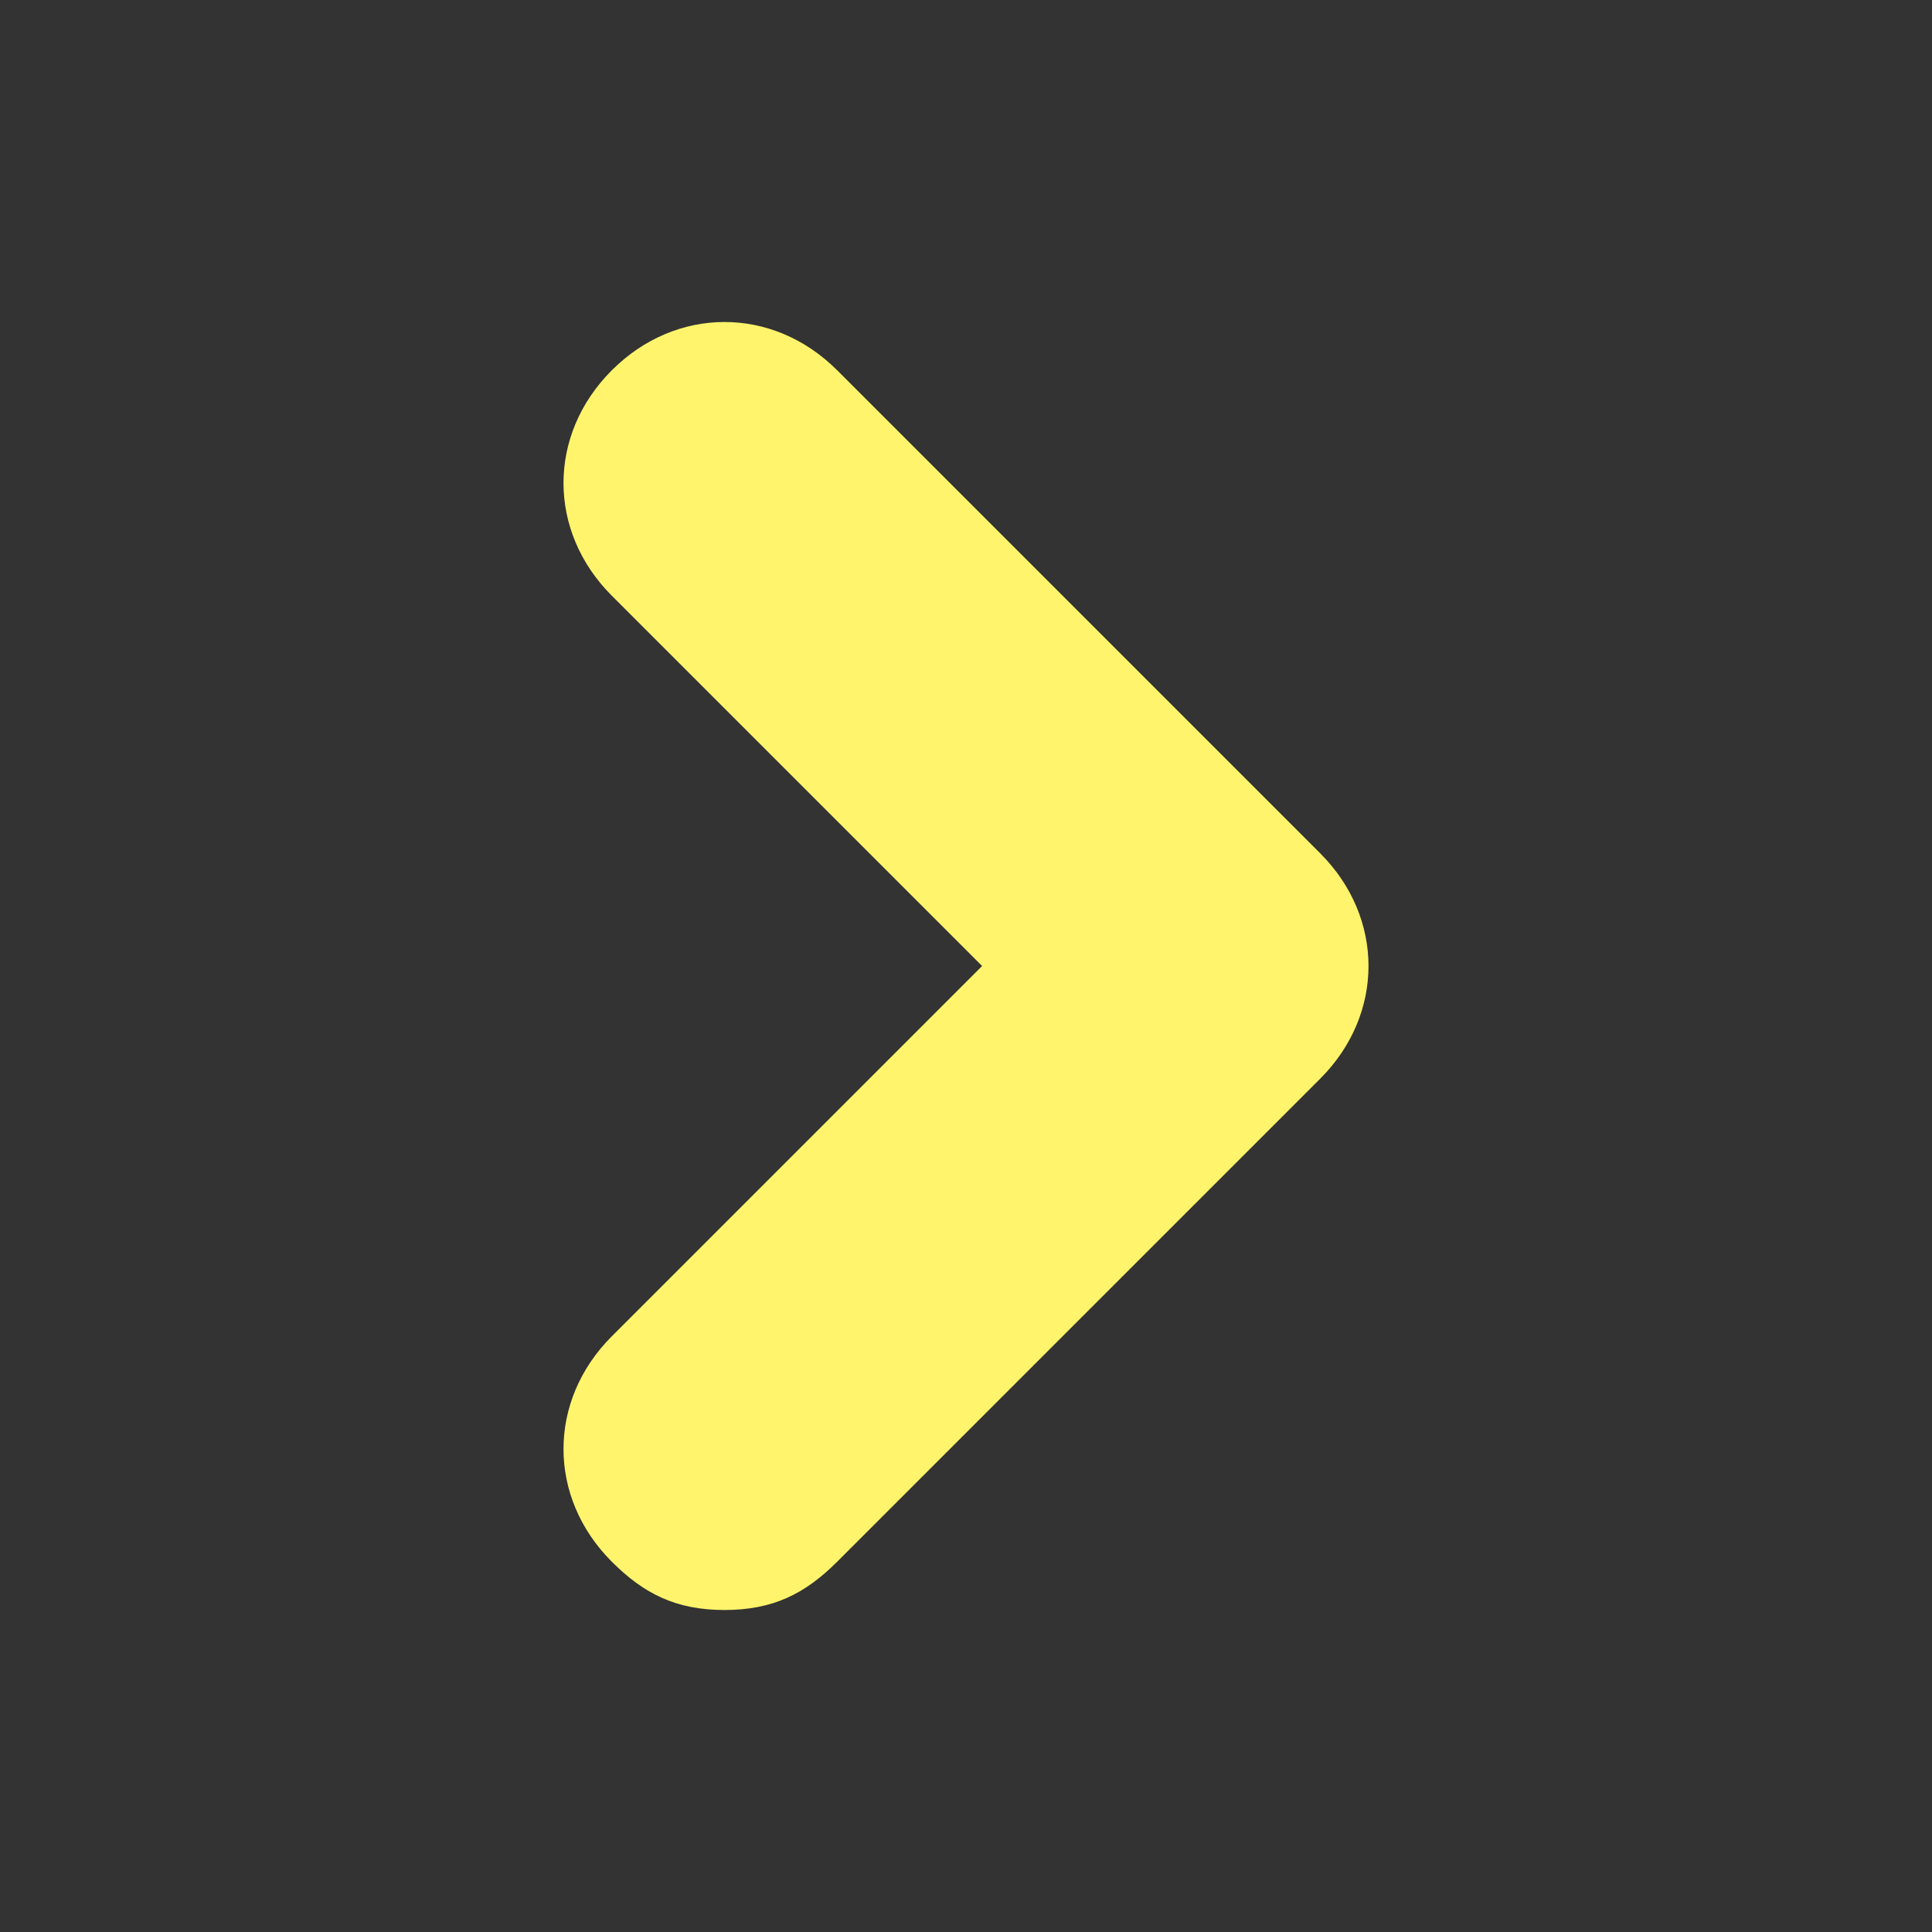
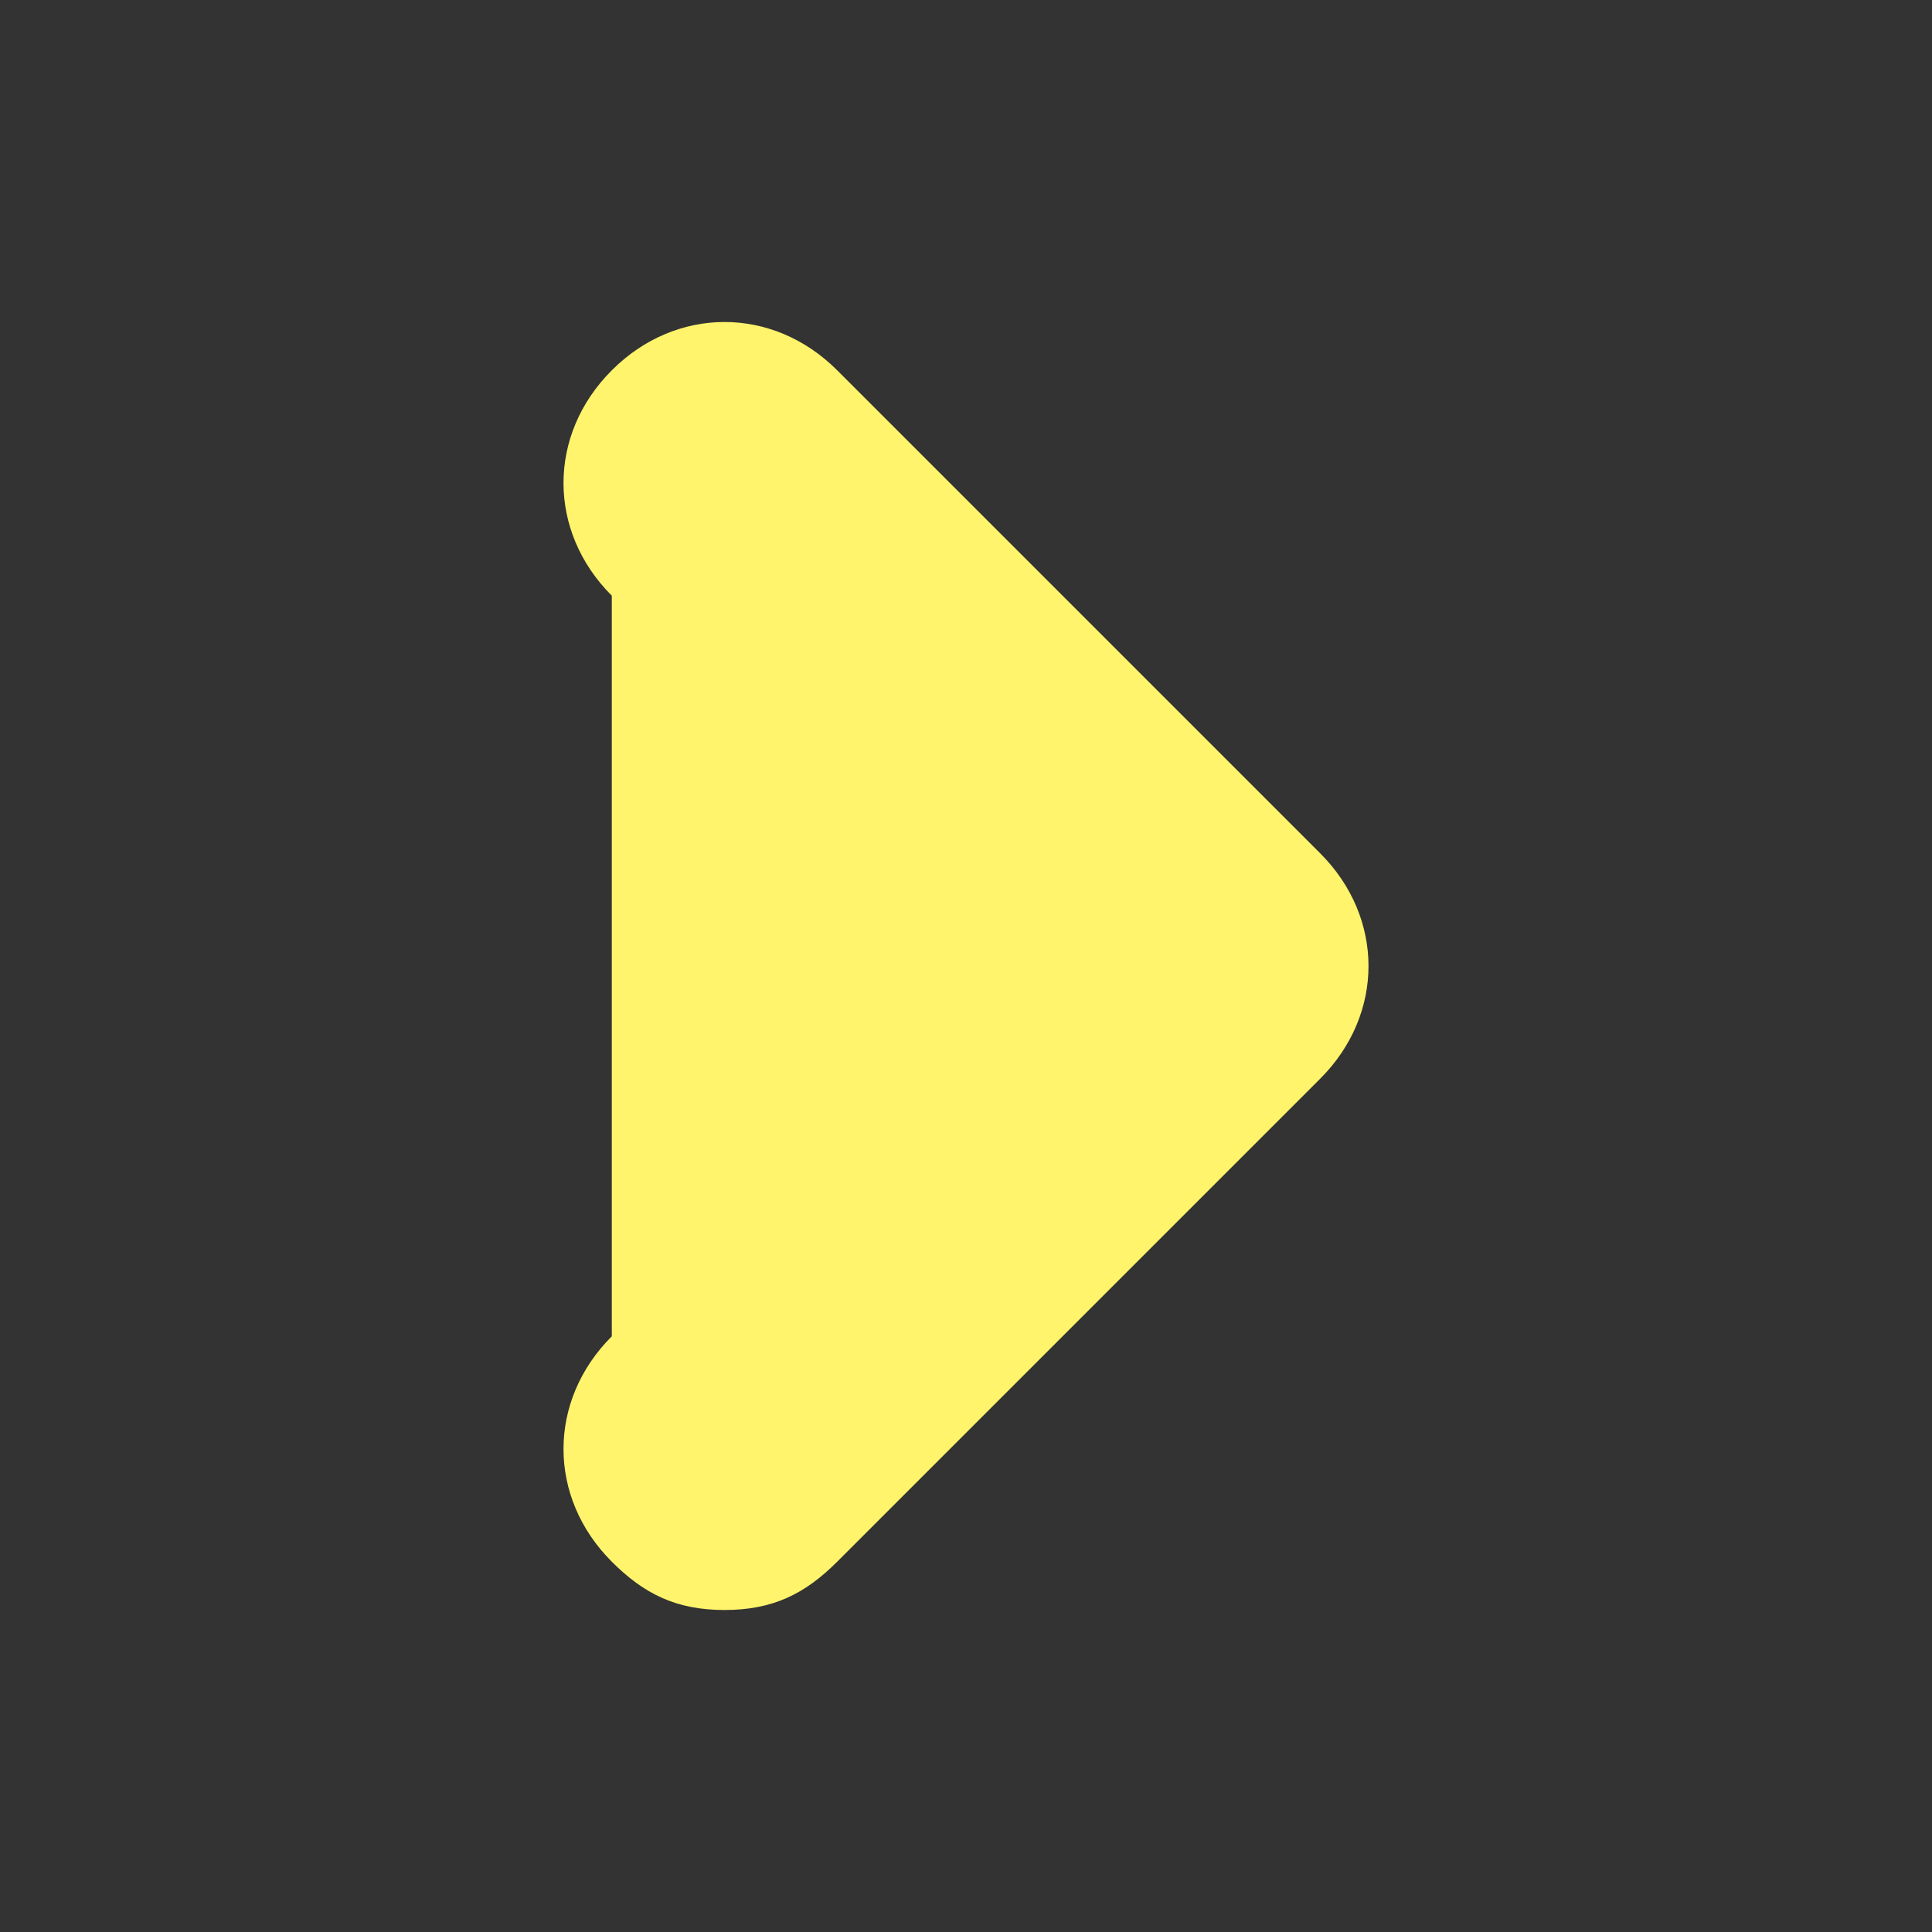
<svg xmlns="http://www.w3.org/2000/svg" version="1.1" id="Layer_1" x="0px" y="0px" viewBox="0 0 12 12" style="enable-background:new 0 0 12 12;" xml:space="preserve">
  <rect x="0" y="0" width="12" height="12" fill="#333333" stroke="none" />
  <style type="text/css">
	.st0{fill:#FFF46B;}
</style>
-   <path class="st0" d="M4.5,10C4.2,10,4,9.9,3.8,9.7c-0.4-0.4-0.4-1,0-1.4L6.1,6L3.8,3.7c-0.4-0.4-0.4-1,0-1.4s1-0.4,1.4,0l3,3  c0.4,0.4,0.4,1,0,1.4l-3,3C5,9.9,4.8,10,4.5,10z" />
+   <path class="st0" d="M4.5,10C4.2,10,4,9.9,3.8,9.7c-0.4-0.4-0.4-1,0-1.4L3.8,3.7c-0.4-0.4-0.4-1,0-1.4s1-0.4,1.4,0l3,3  c0.4,0.4,0.4,1,0,1.4l-3,3C5,9.9,4.8,10,4.5,10z" />
</svg>